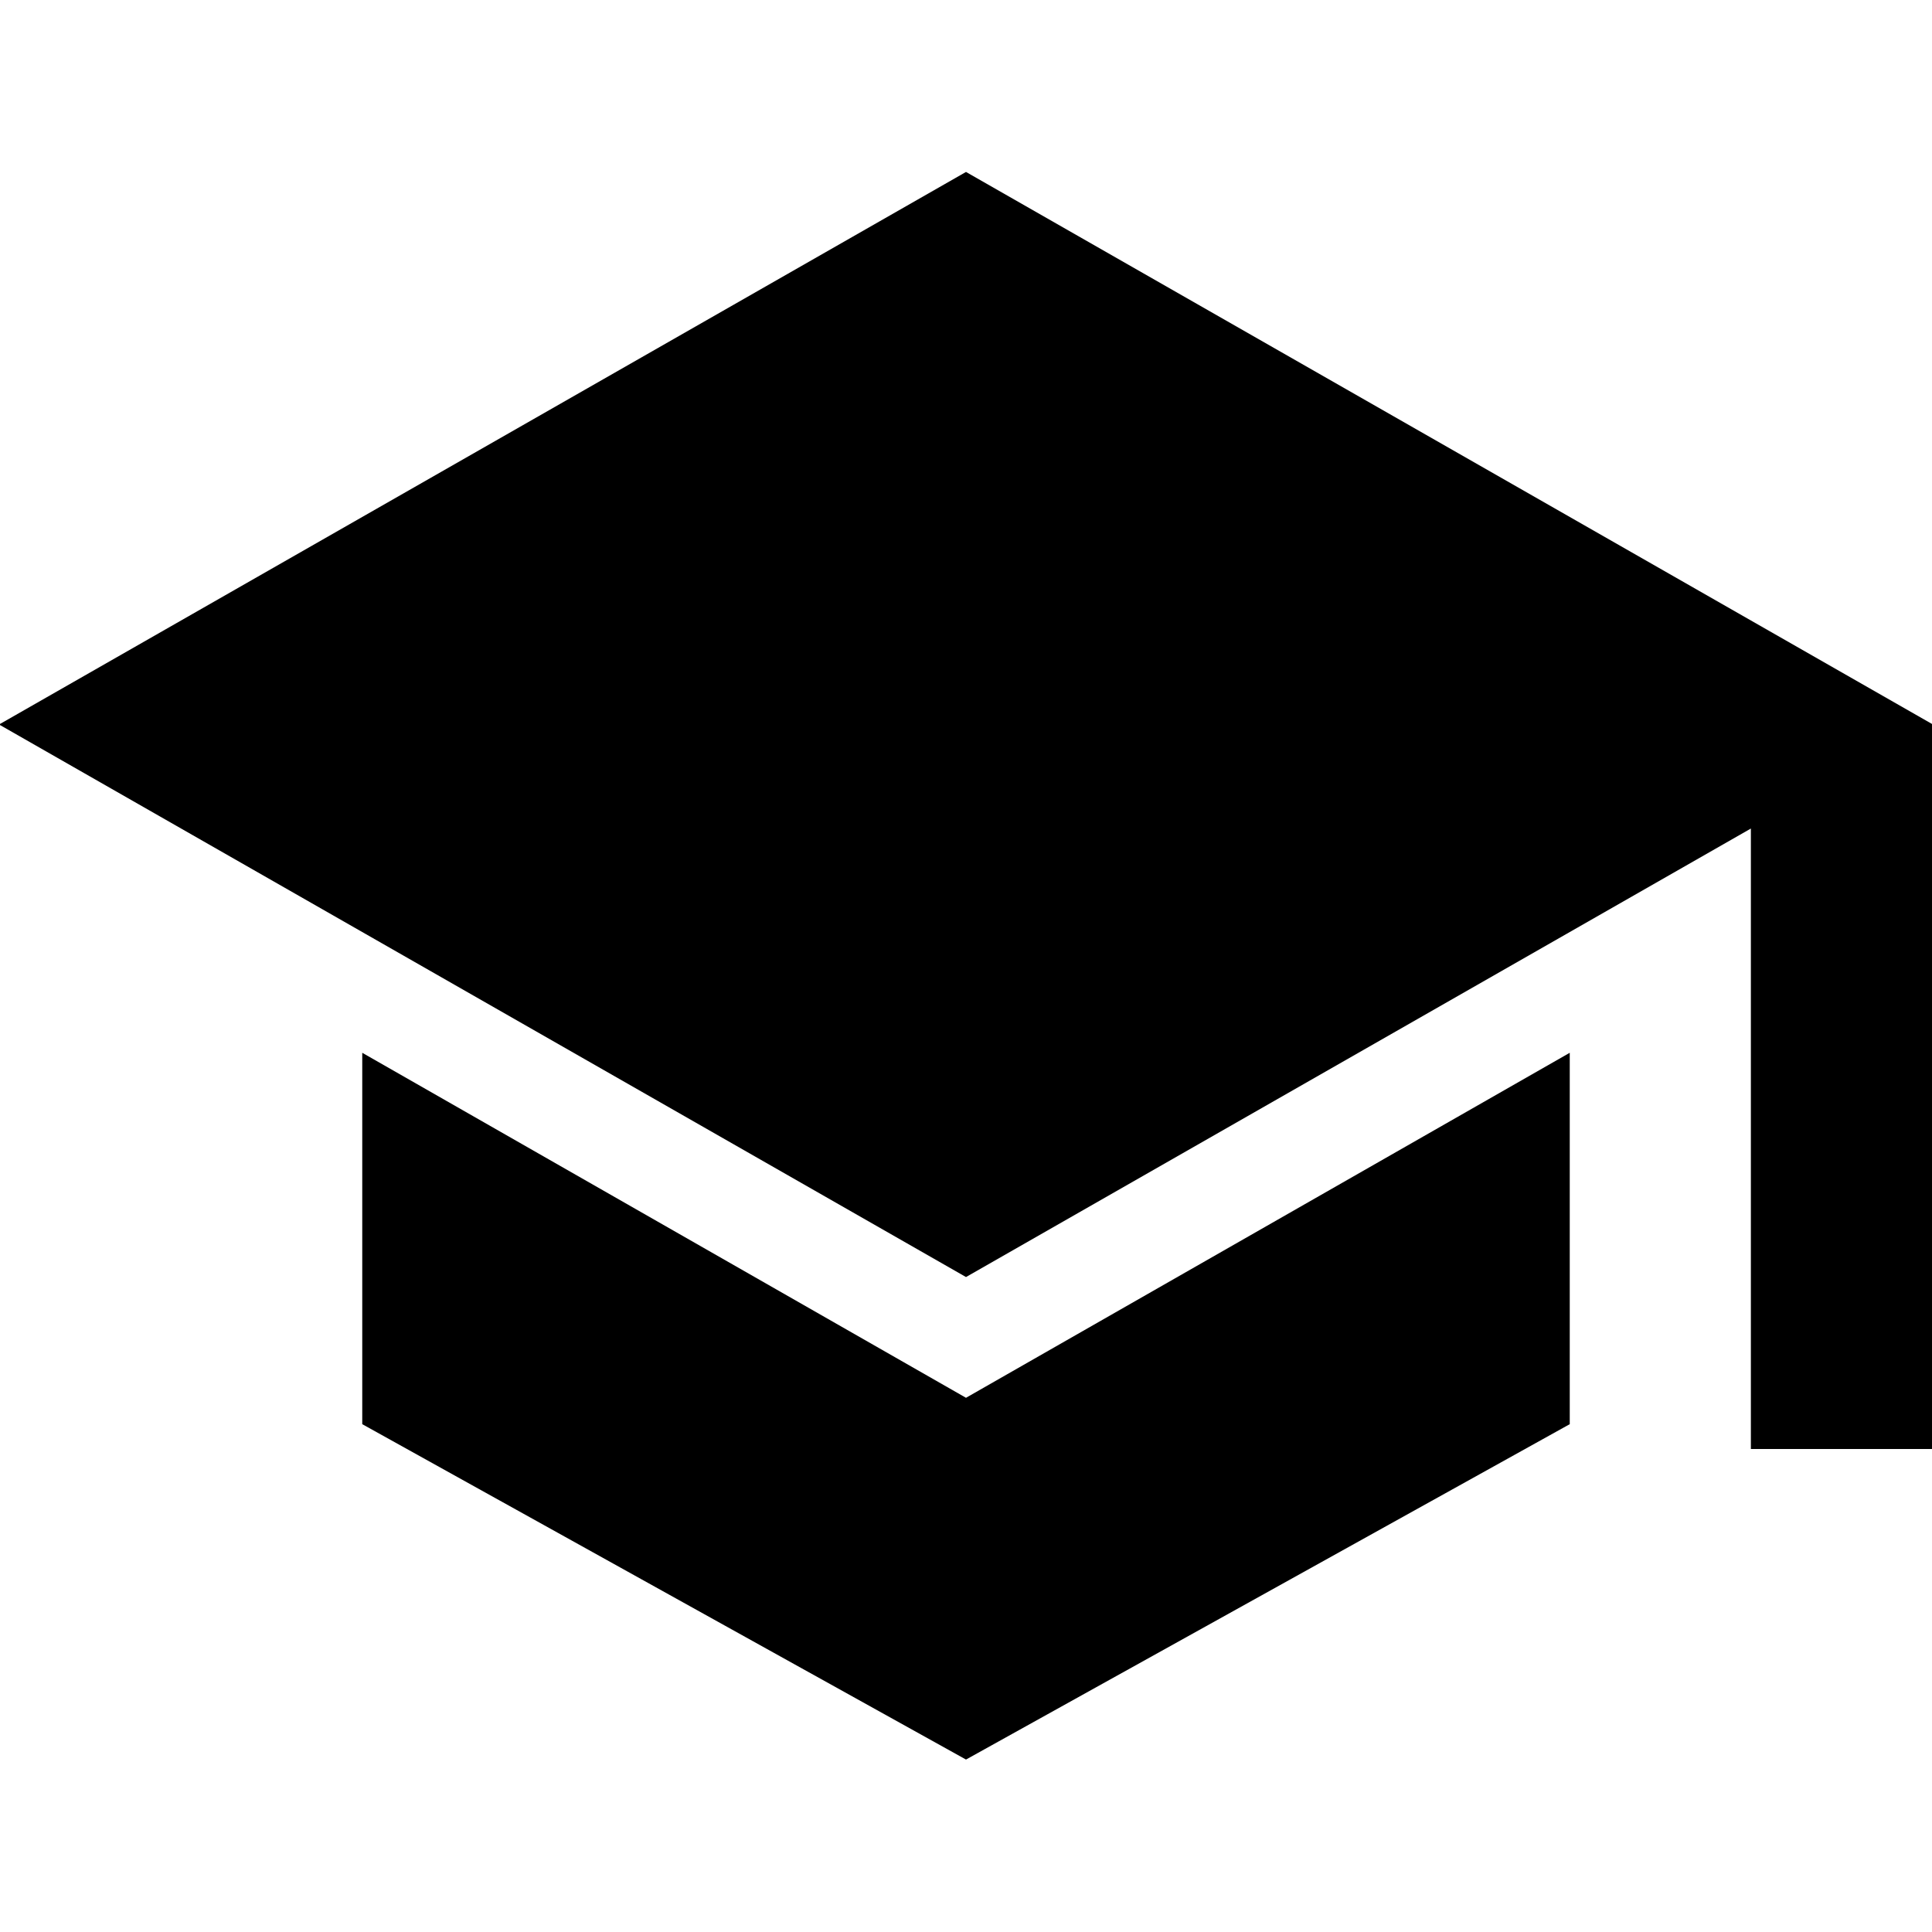
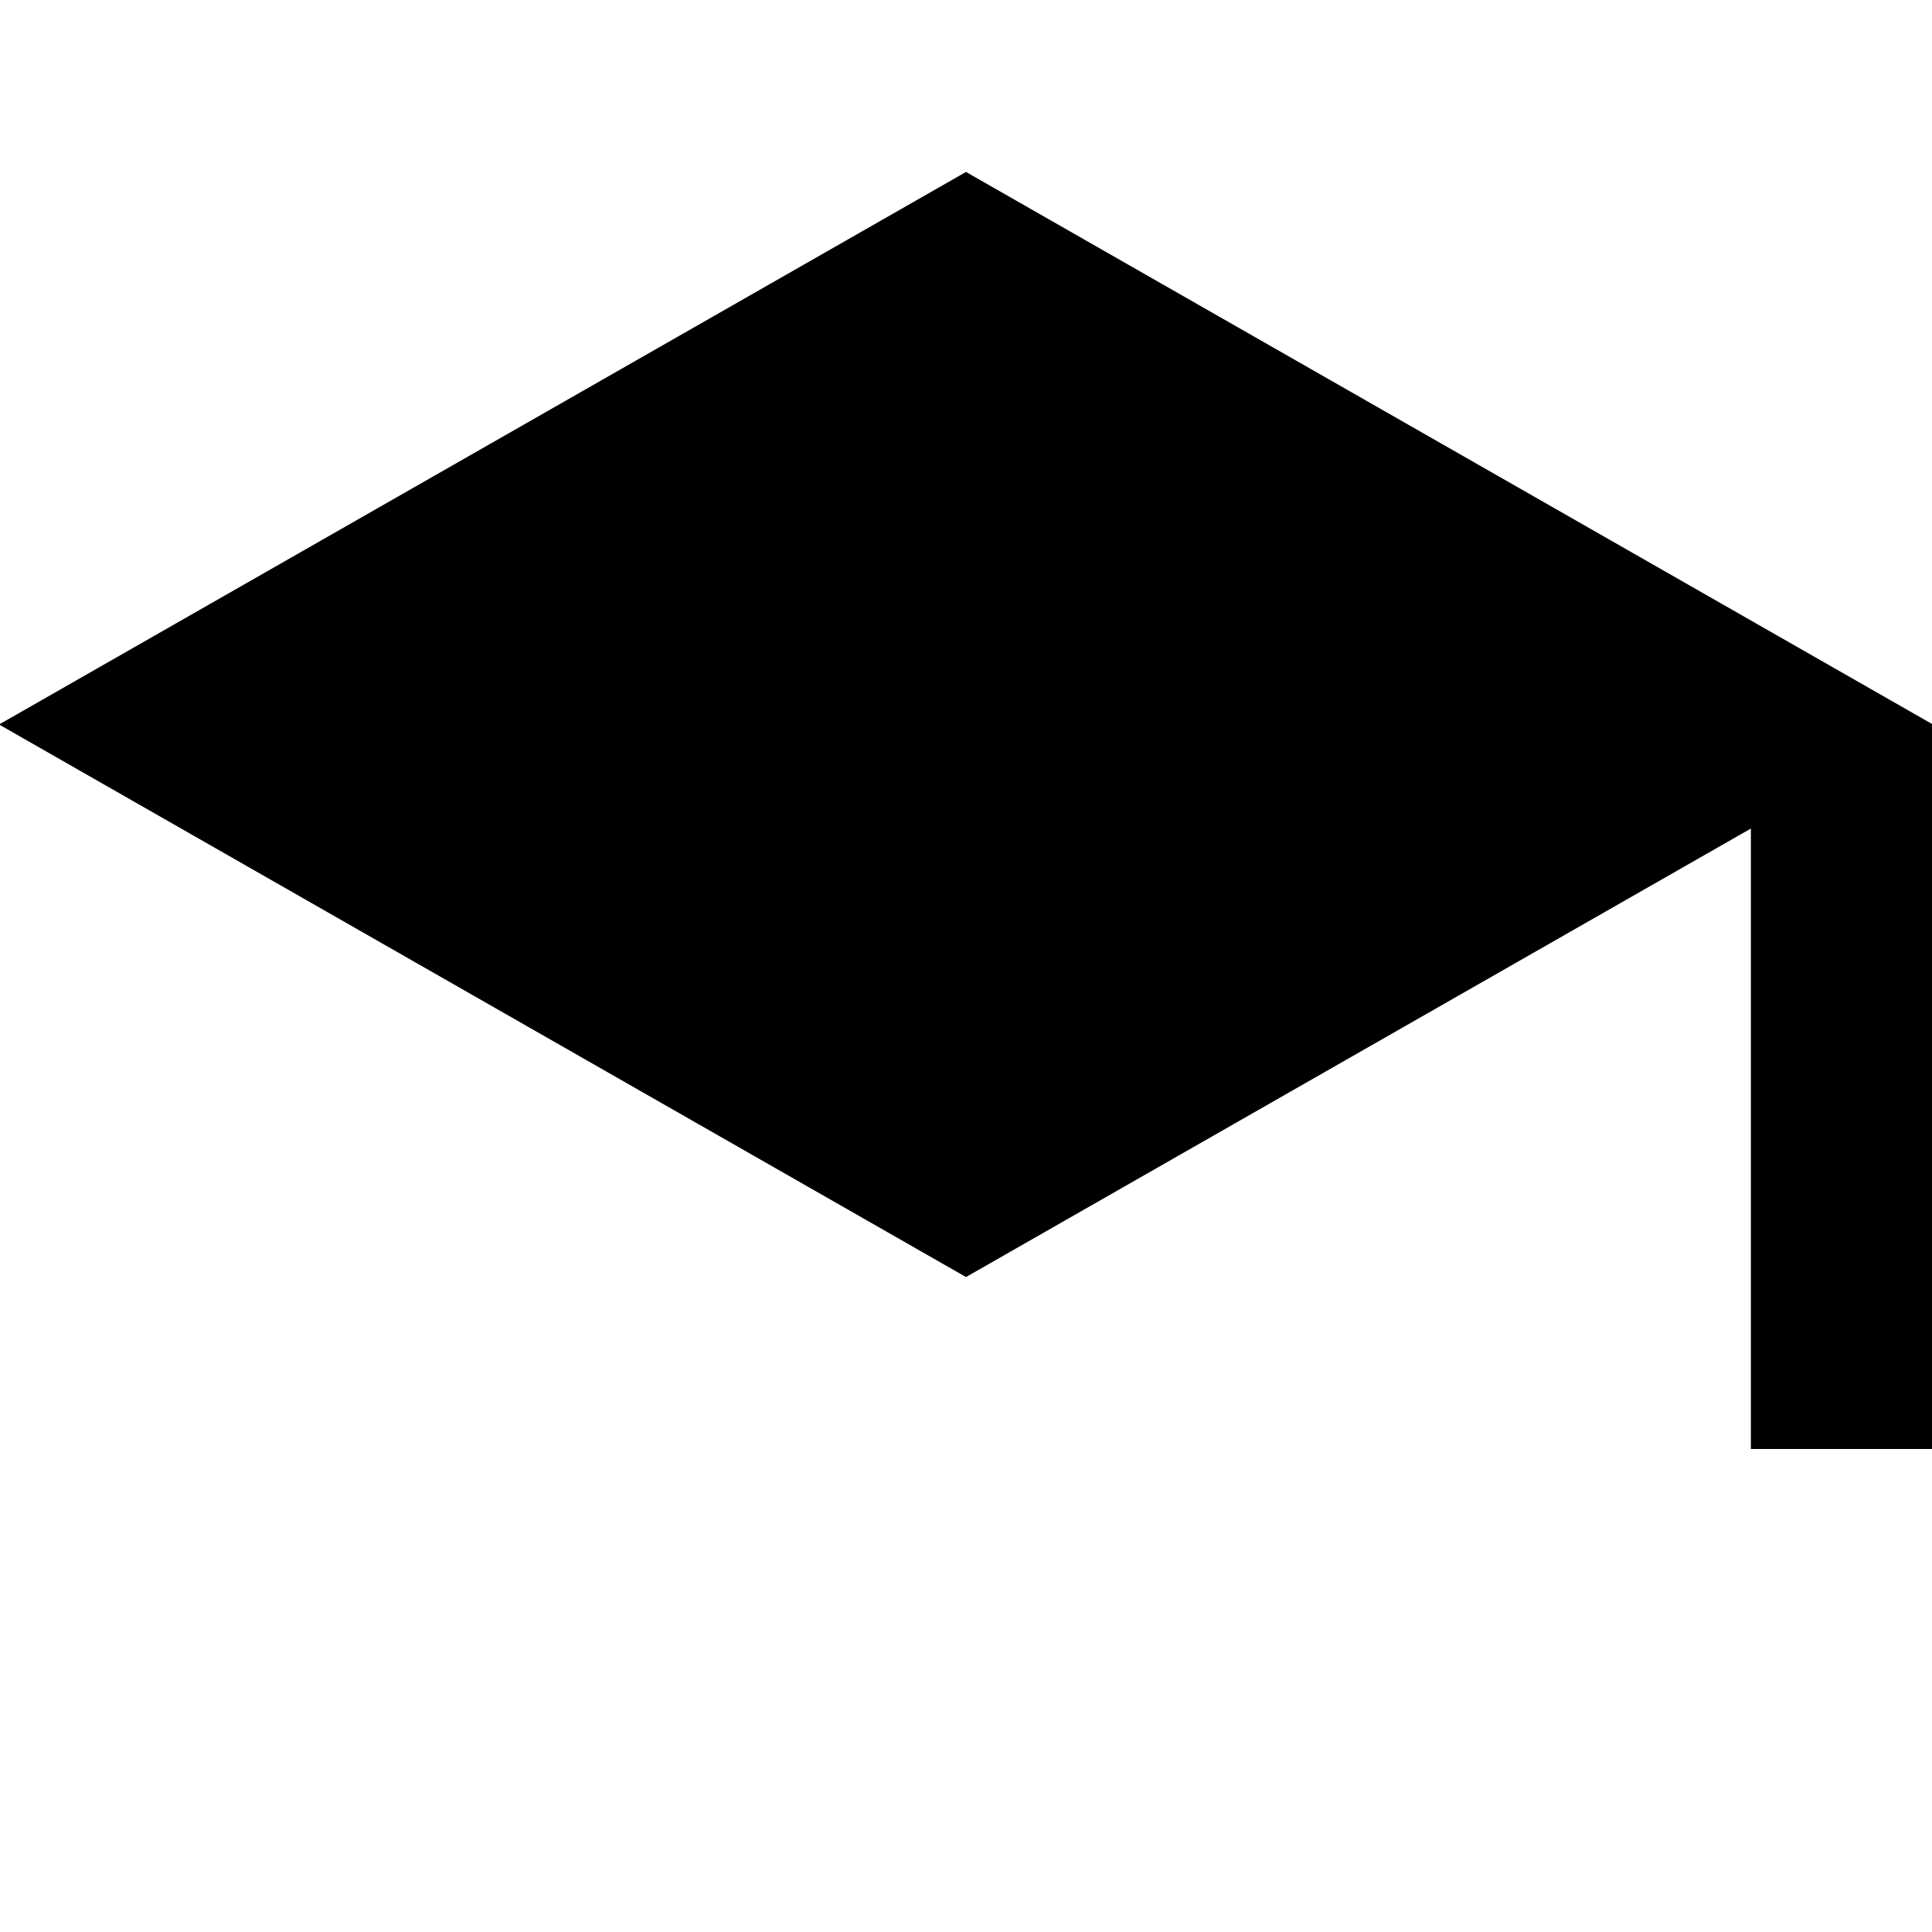
<svg xmlns="http://www.w3.org/2000/svg" class="ionicon" viewBox="0 0 512 512">
  <title>School</title>
-   <path d="M256 370.43L96 279v98.42l160 88.88 160-88.88V279l-160 91.43z" />
  <path d="M512.25 192L256 45.57-.25 192 256 338.43l208-118.86V384h48V192.14l.25-.14z" />
</svg>